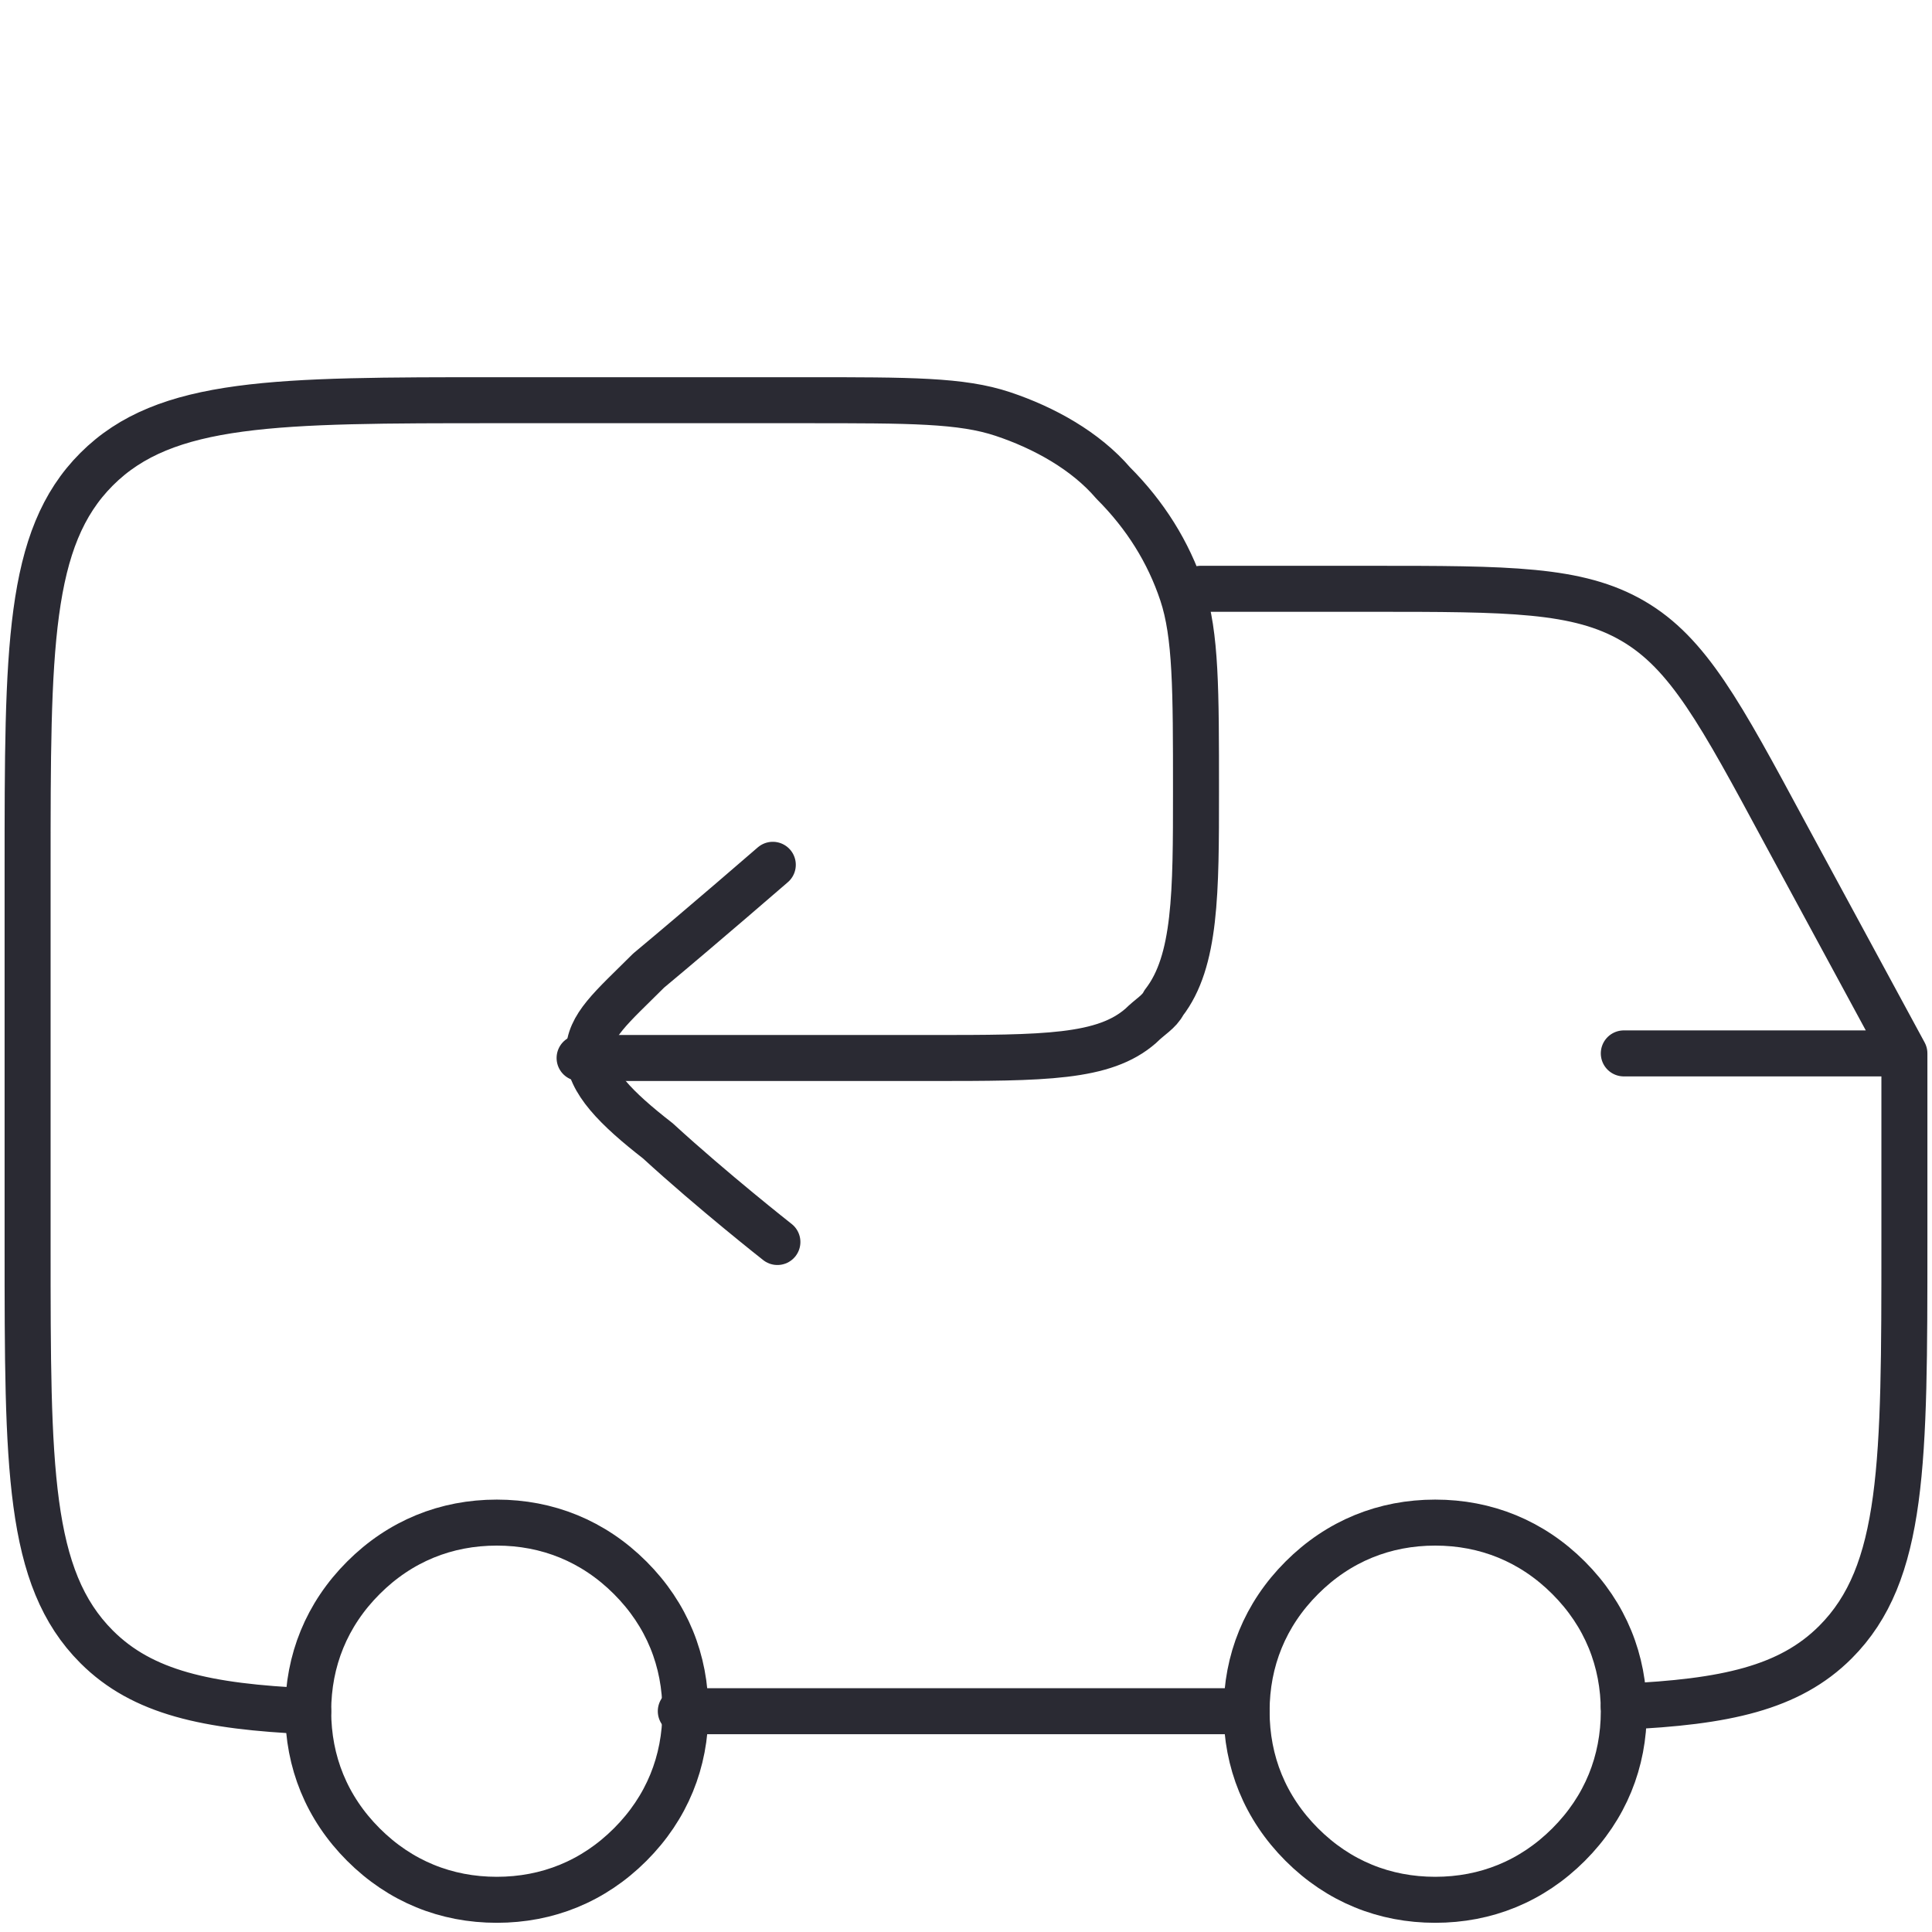
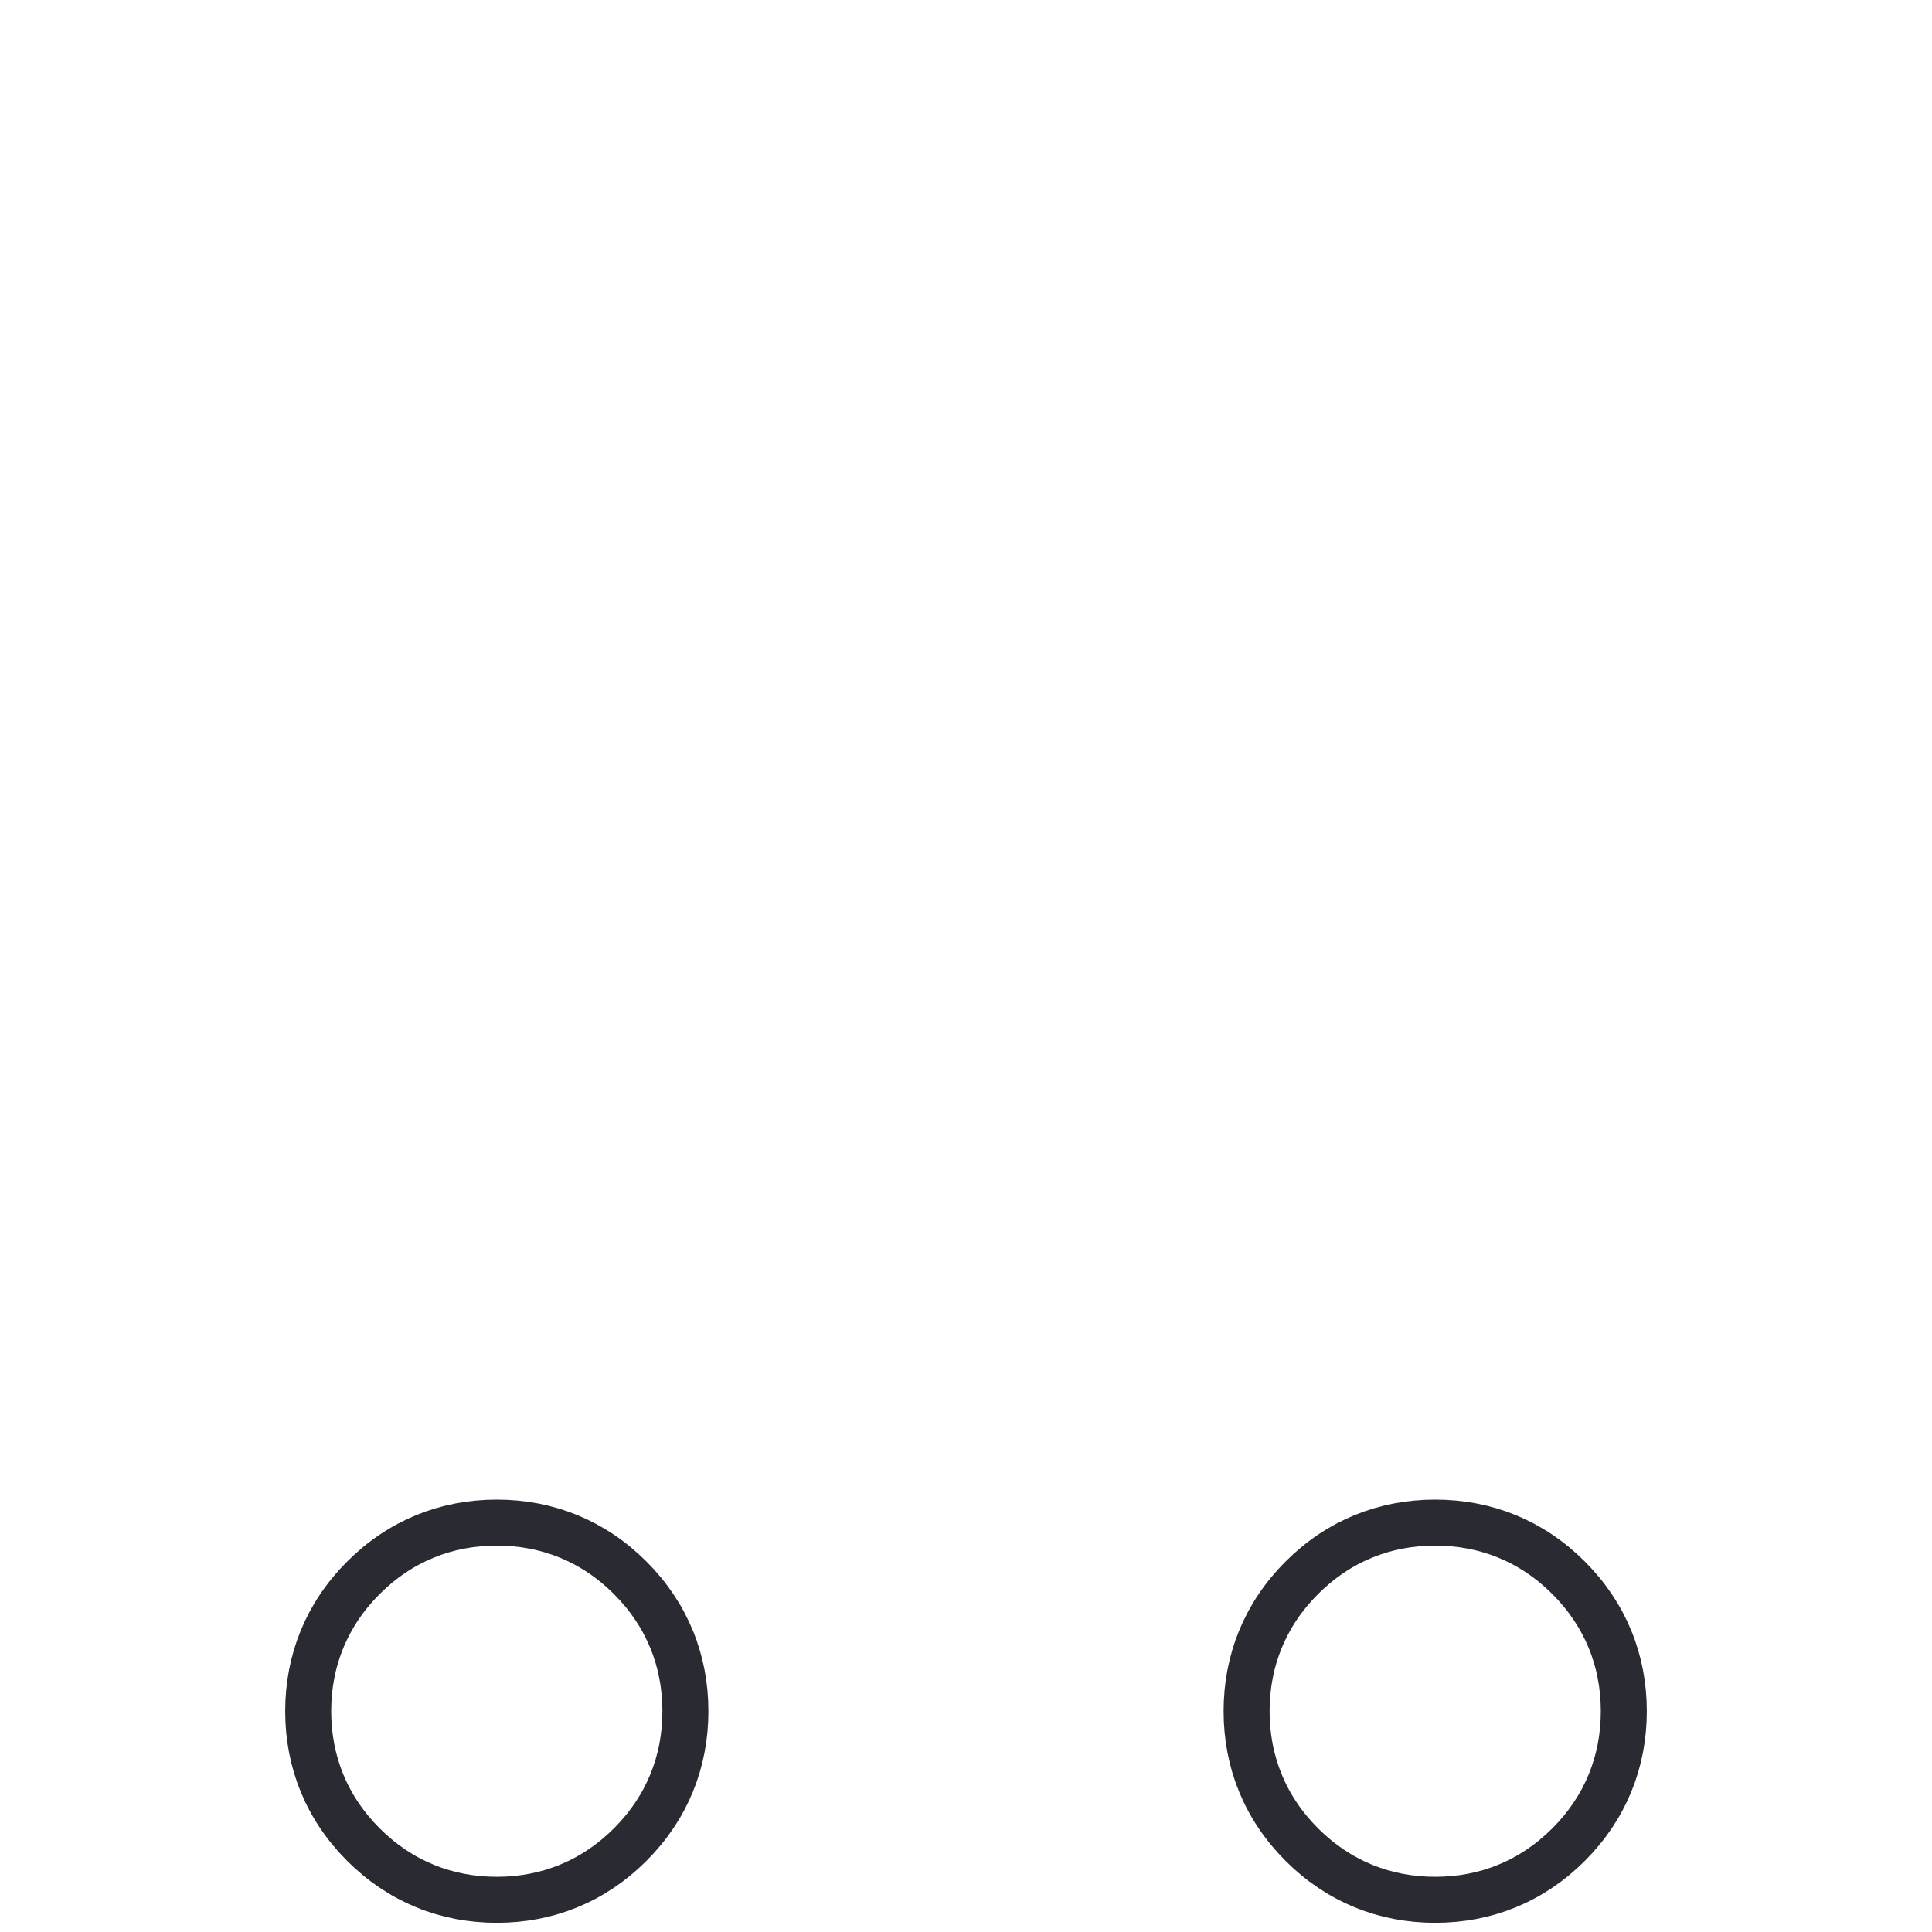
<svg xmlns="http://www.w3.org/2000/svg" id="Ebene_1" width="42" height="42" version="1.1" viewBox="0 0 42 42">
  <defs>
    <style>
      .st0, .st1 {
        fill: none;
        stroke: #2a2a33;
      }

      .st1 {
        stroke-linecap: round;
        stroke-linejoin: round;
      }
    </style>
  </defs>
  <path class="st0" d="M31.2,41.3c1.1,0,2.1-.4,2.9-1.2.8-.8,1.2-1.8,1.2-2.9s-.4-2.1-1.2-2.9c-.8-.8-1.8-1.2-2.9-1.2s-2.1.4-2.9,1.2-1.2,1.8-1.2,2.9.4,2.1,1.2,2.9c.8.8,1.8,1.2,2.9,1.2ZM10.8,41.3c1.1,0,2.1-.4,2.9-1.2.8-.8,1.2-1.8,1.2-2.9s-.4-2.1-1.2-2.9-1.8-1.2-2.9-1.2-2.1.4-2.9,1.2c-.8.8-1.2,1.8-1.2,2.9s.4,2.1,1.2,2.9c.8.8,1.8,1.2,2.9,1.2Z" />
-   <path class="st1" d="M35.3,22.9h6.1M41.4,22.9v4.1c0,4.8,0,7.2-1.5,8.7-1,1-2.4,1.3-4.6,1.4M41.4,22.9l-2.6-4.8c-1.4-2.6-2.1-3.9-3.3-4.6-1.2-.7-2.7-.7-5.7-.7h-3.7M6.7,37.2c-2.2-.1-3.6-.4-4.6-1.4-1.5-1.5-1.5-3.9-1.5-8.7v-8.2c0-4.8,0-7.2,1.5-8.7s3.9-1.5,8.7-1.5h6.7c2.3,0,3.4,0,4.3.3.9.3,1.8.8,2.4,1.5.7.7,1.2,1.5,1.5,2.4.3.9.3,2.1.3,4.3s0,3.7-.7,4.6c-.1.2-.3.3-.5.5-.8.7-2.1.7-4.6.7h-7.6M27.1,37.2h-12.3" />
-   <path class="st1" d="M16.9,27s-1.4-1.1-2.6-2.2c-.9-.7-1.5-1.3-1.5-1.9s.5-1,1.3-1.8c1.2-1,2.7-2.3,2.7-2.3" />
</svg>